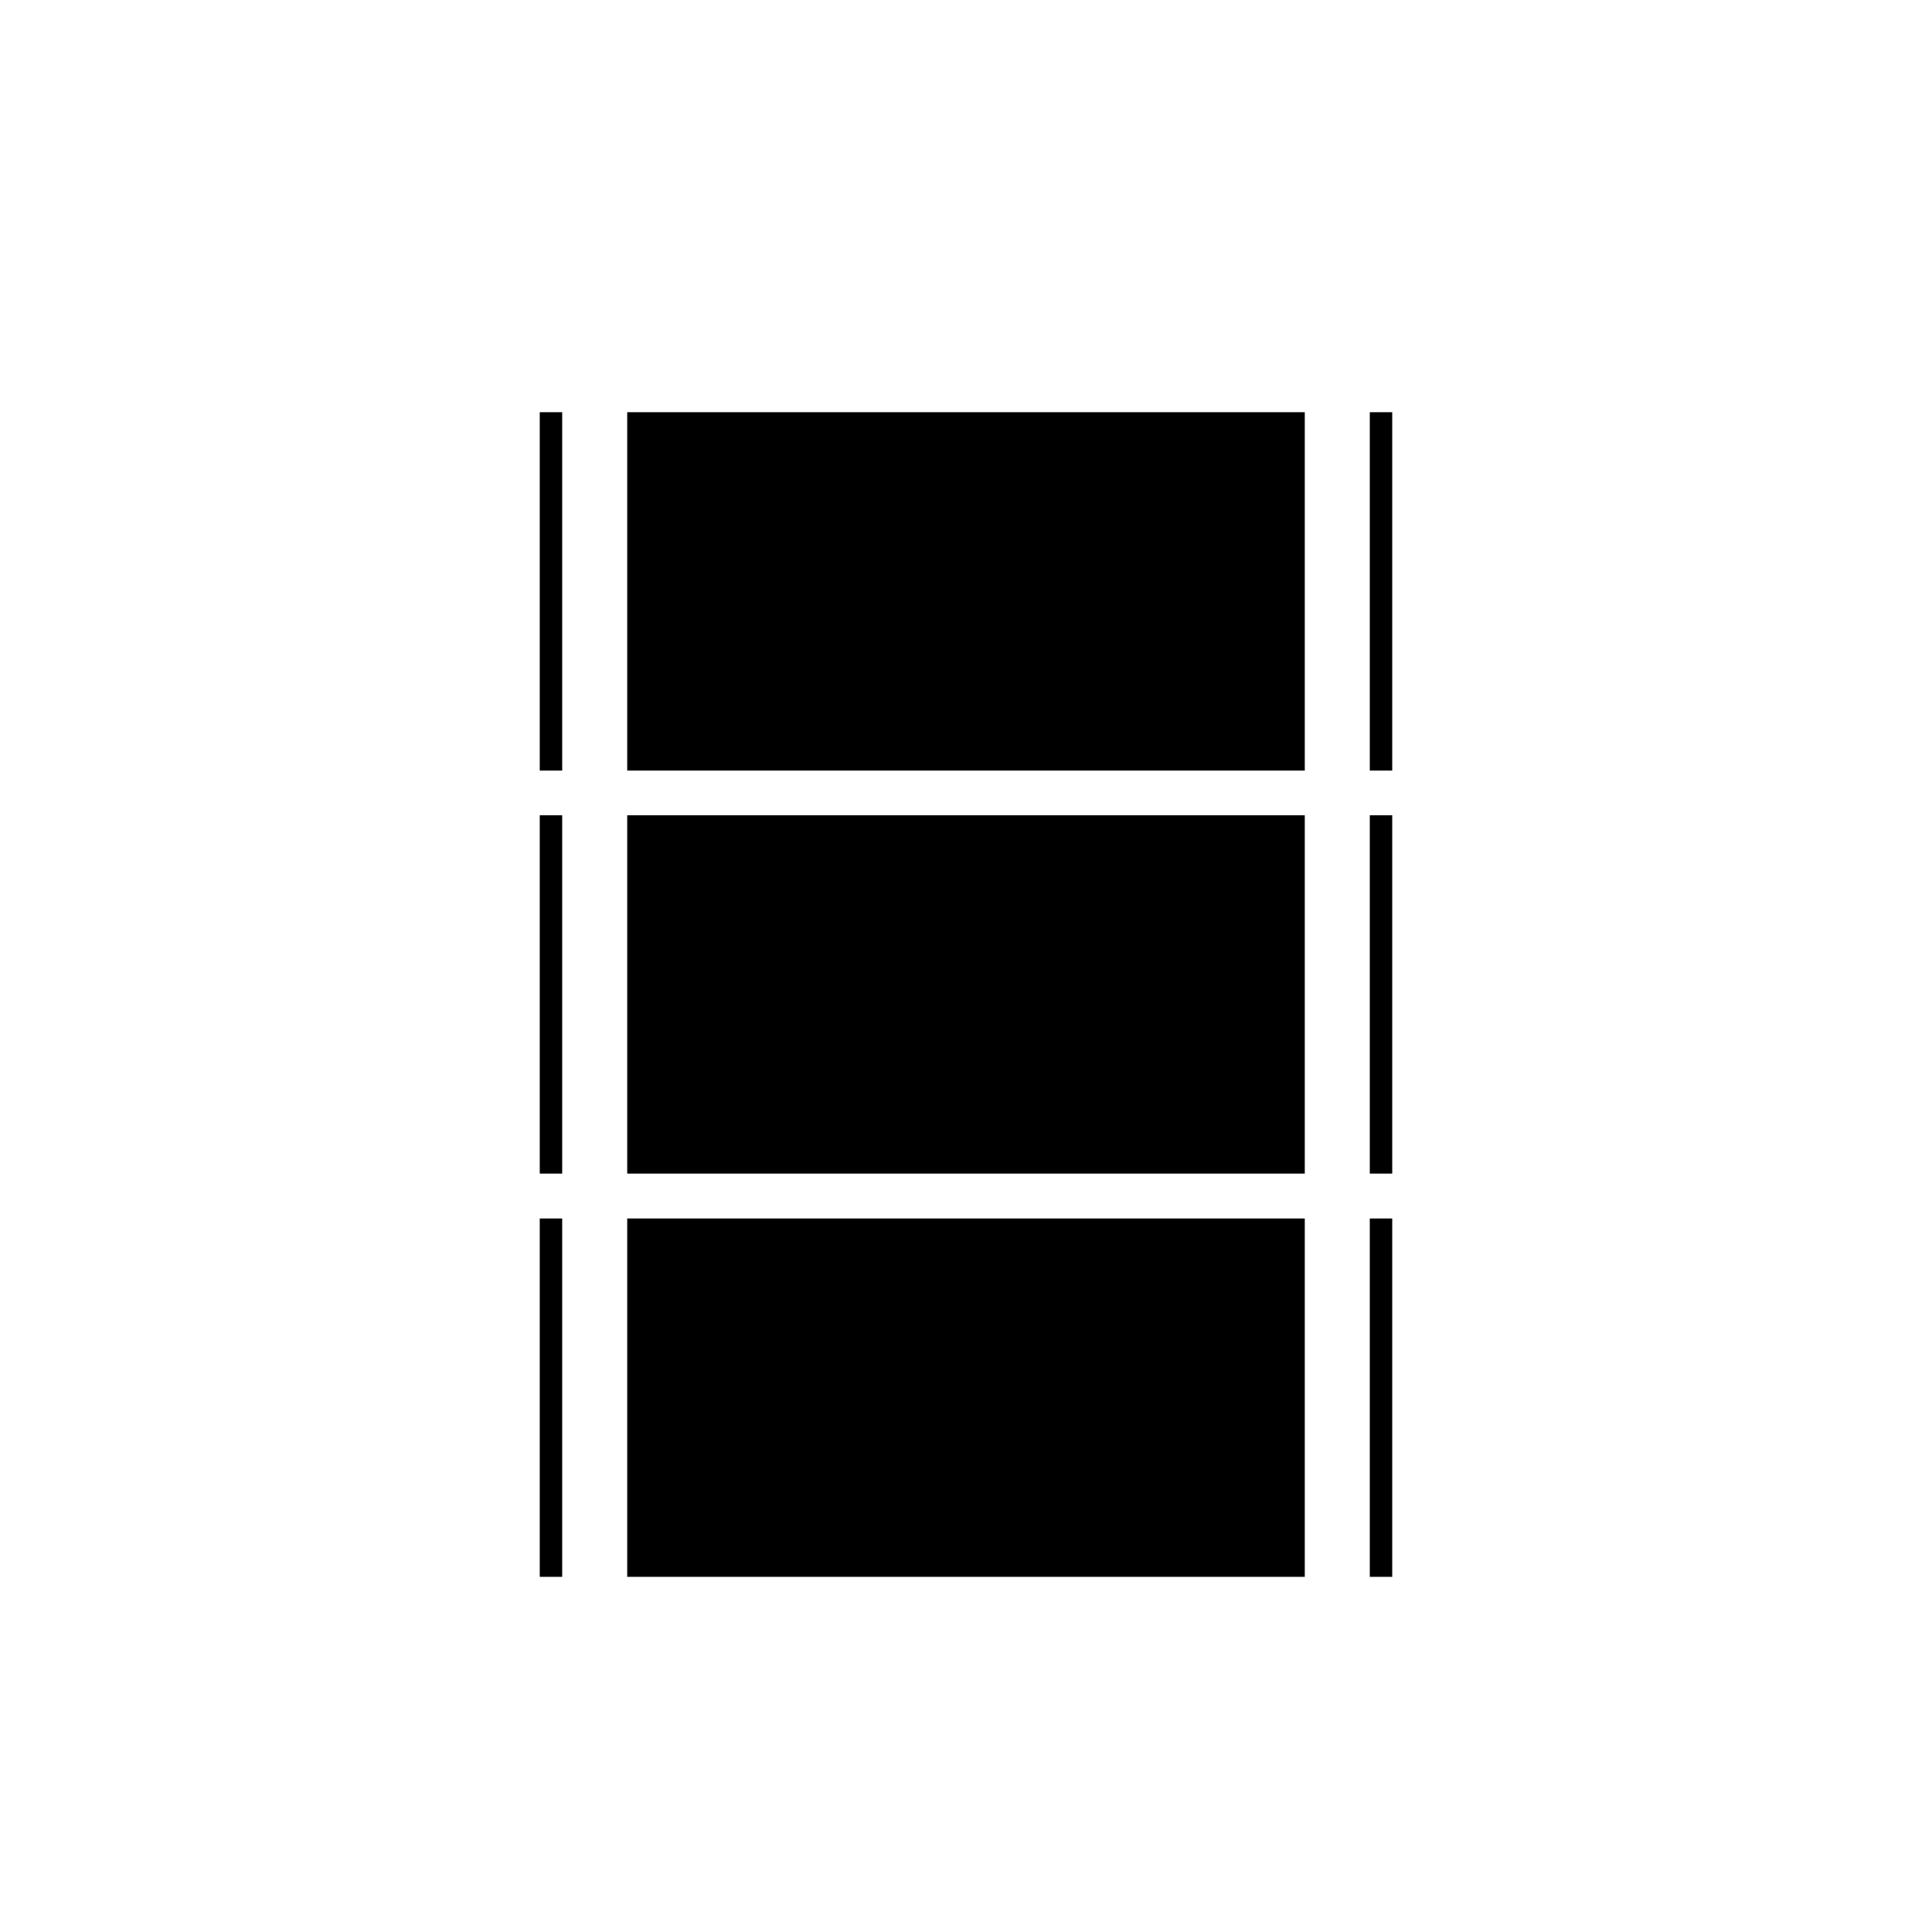
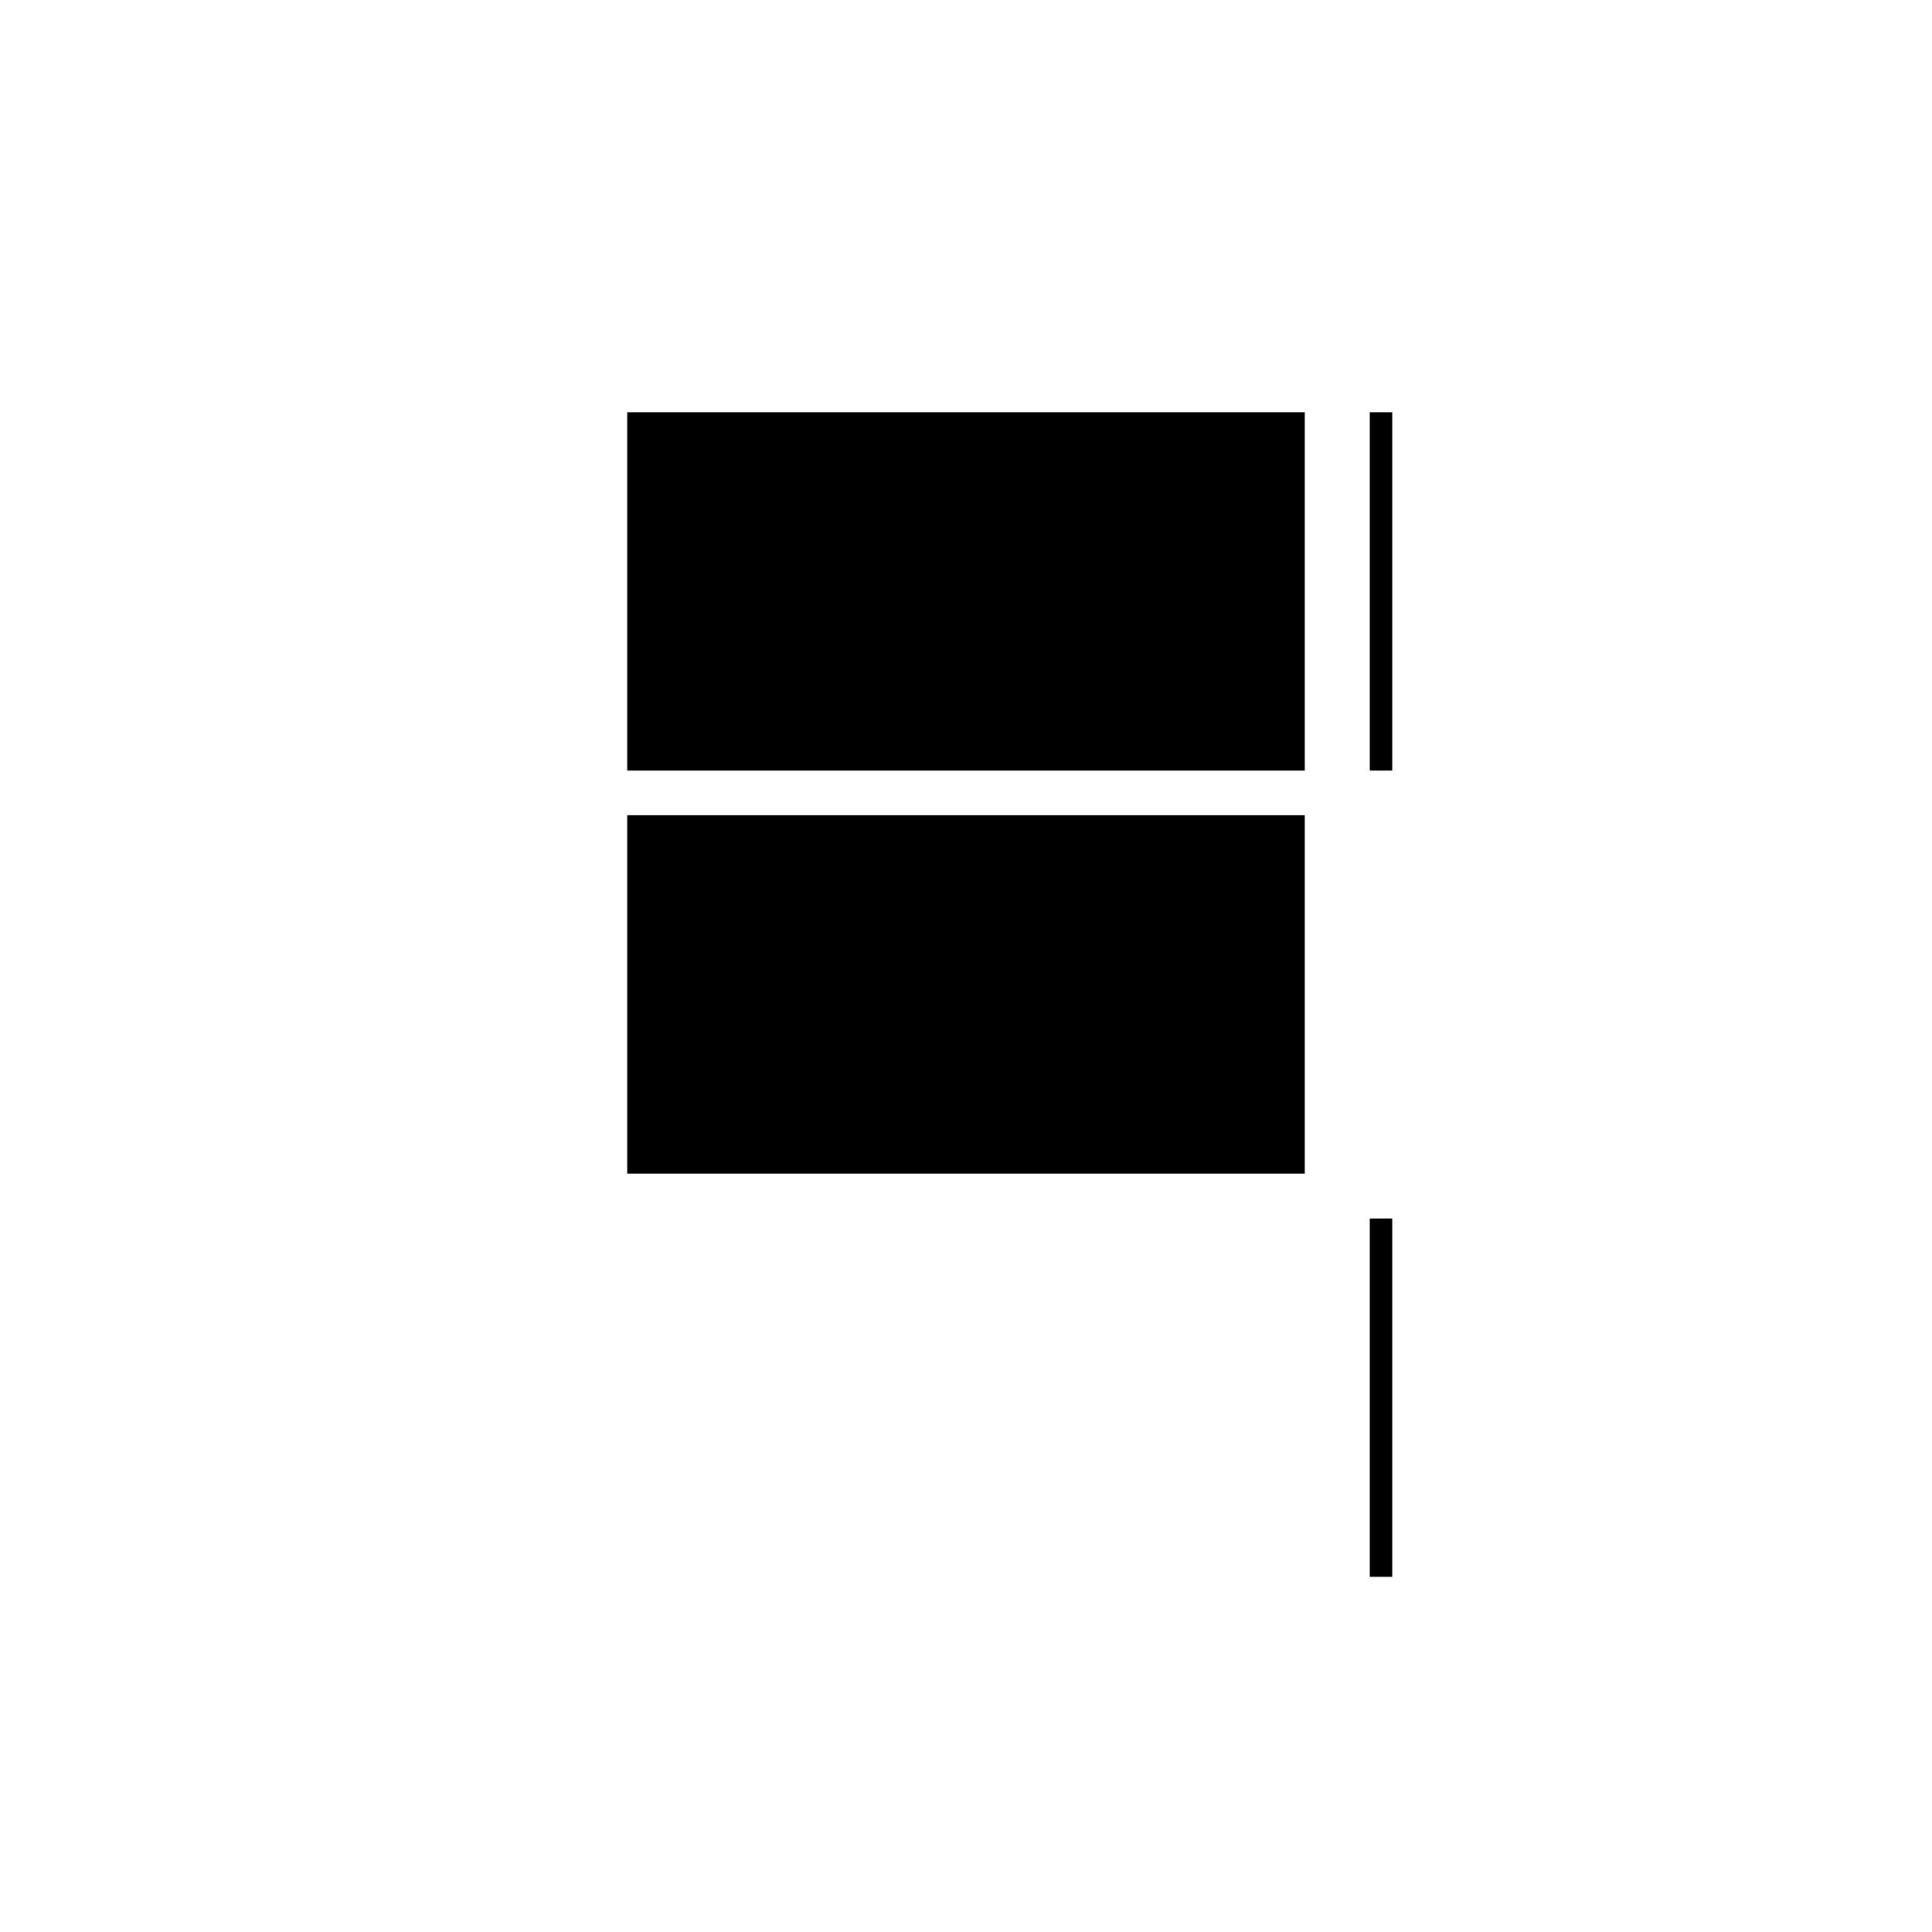
<svg xmlns="http://www.w3.org/2000/svg" fill="#000000" width="800px" height="800px" version="1.1" viewBox="144 144 512 512">
  <g>
    <path d="m310.22 253.24h179.56v94.969h-179.56z" />
    <path d="m310.22 360.05h179.56v94.969h-179.56z" />
-     <path d="m310.22 466.91h179.56v94.969h-179.56z" />
    <path d="m507.01 253.24h5.945v94.969h-5.945z" />
-     <path d="m507.01 360.05h5.945v94.969h-5.945z" />
    <path d="m507.01 466.91h5.945v94.969h-5.945z" />
-     <path d="m287.04 253.24h5.945v94.969h-5.945z" />
-     <path d="m287.04 360.05h5.945v94.969h-5.945z" />
-     <path d="m287.04 466.91h5.945v94.969h-5.945z" />
  </g>
</svg>